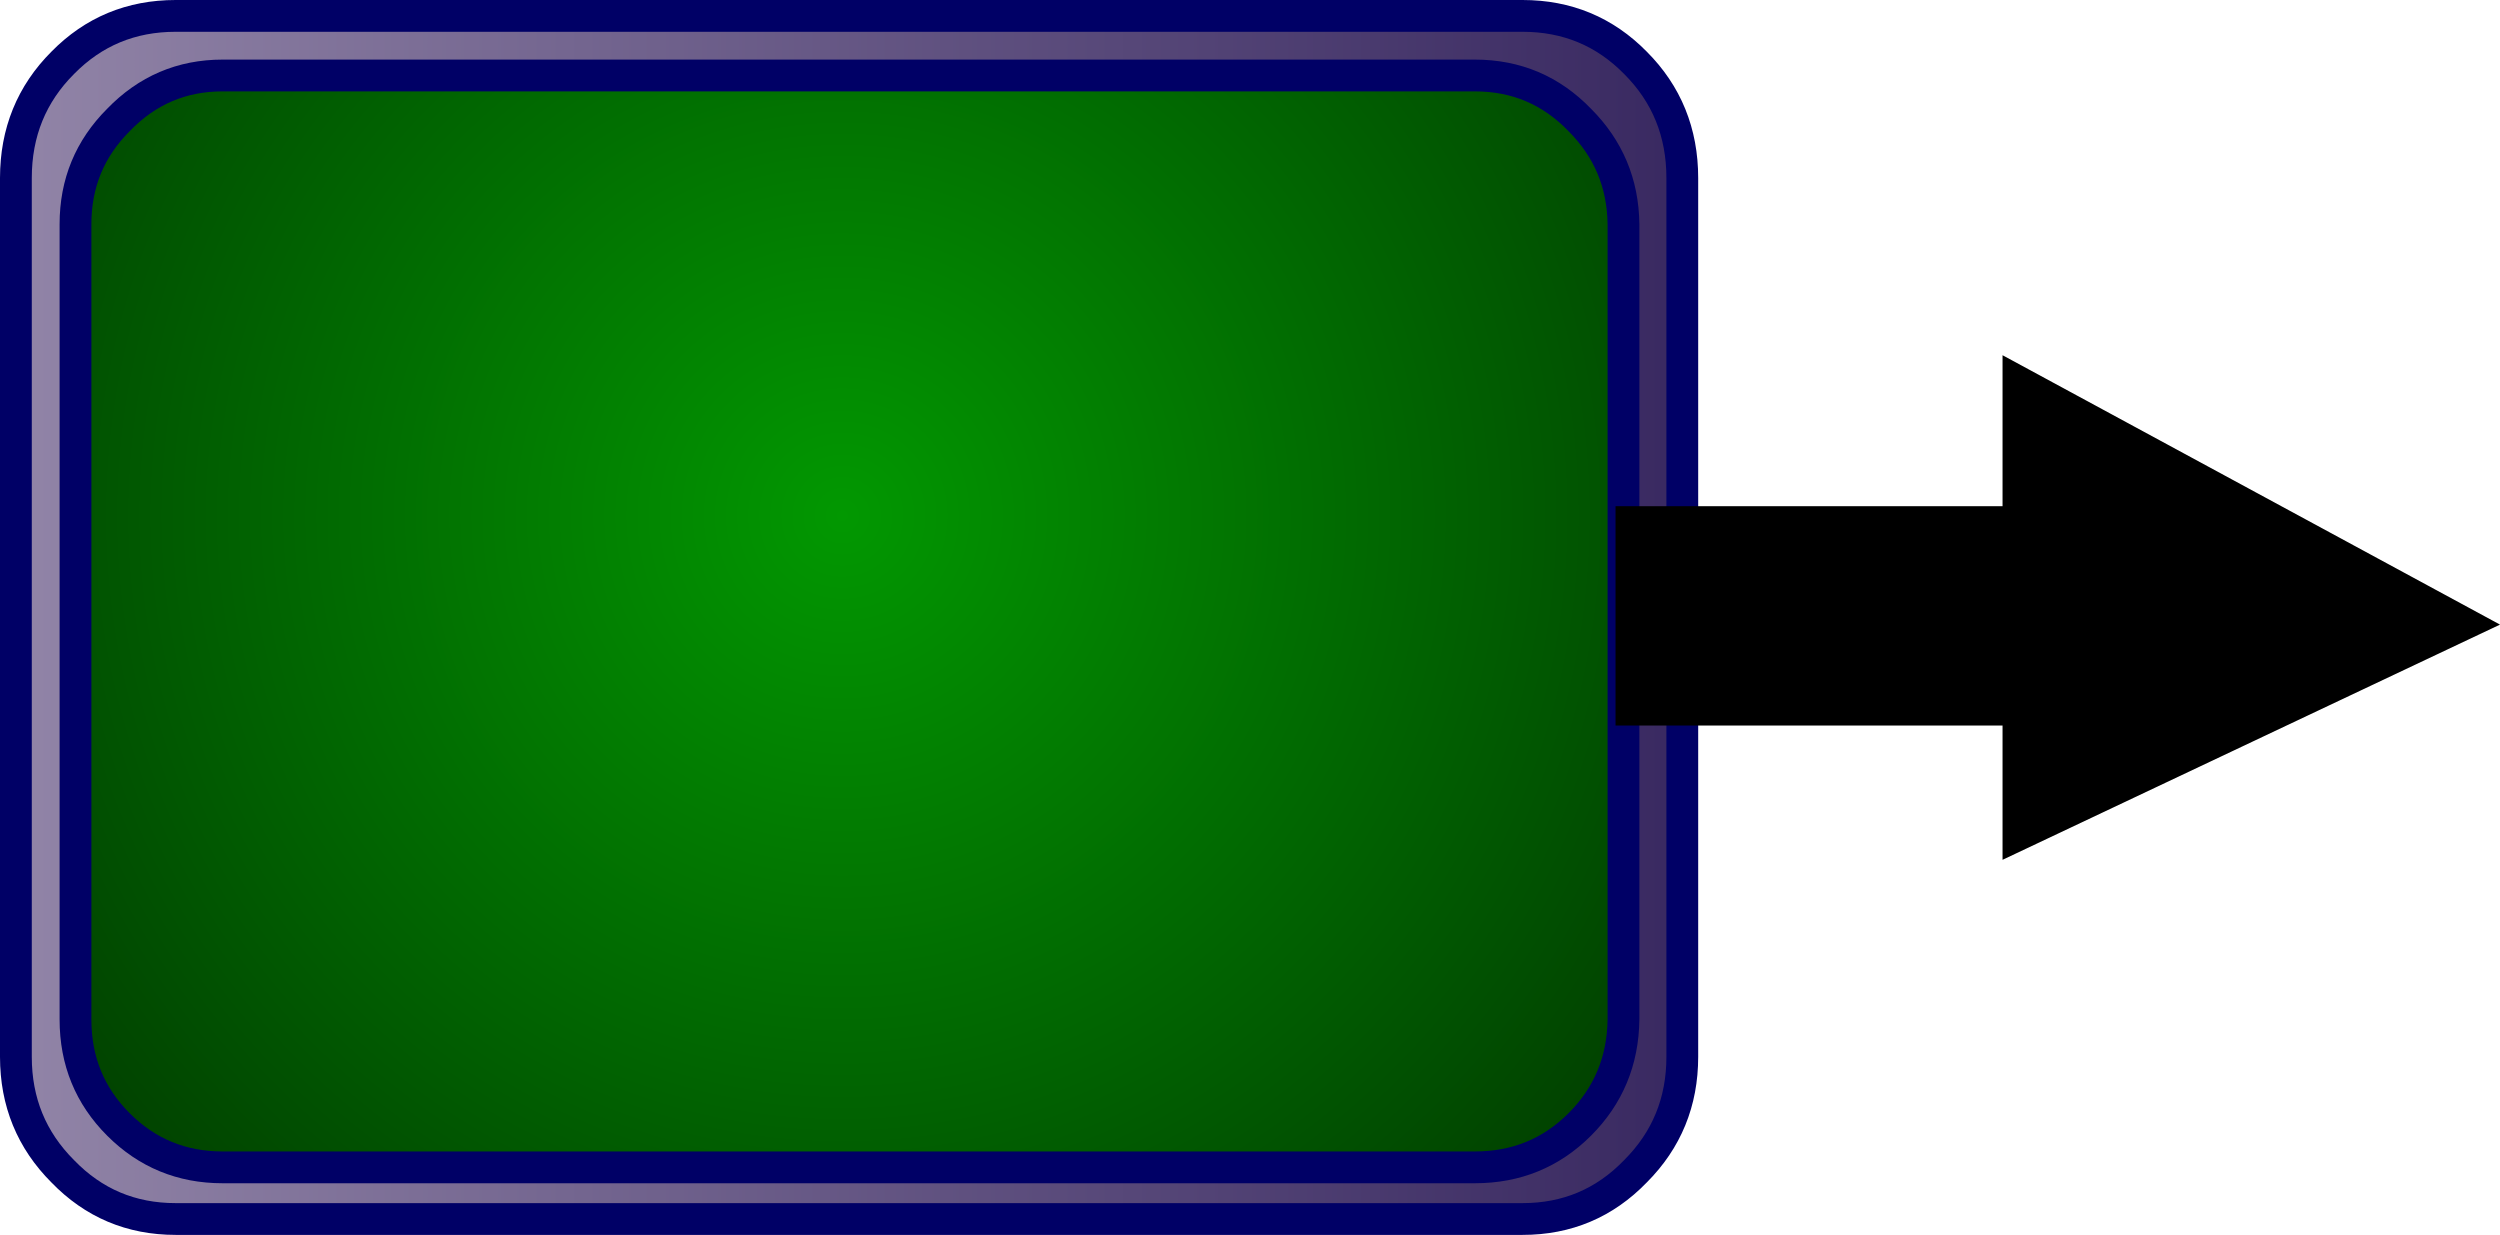
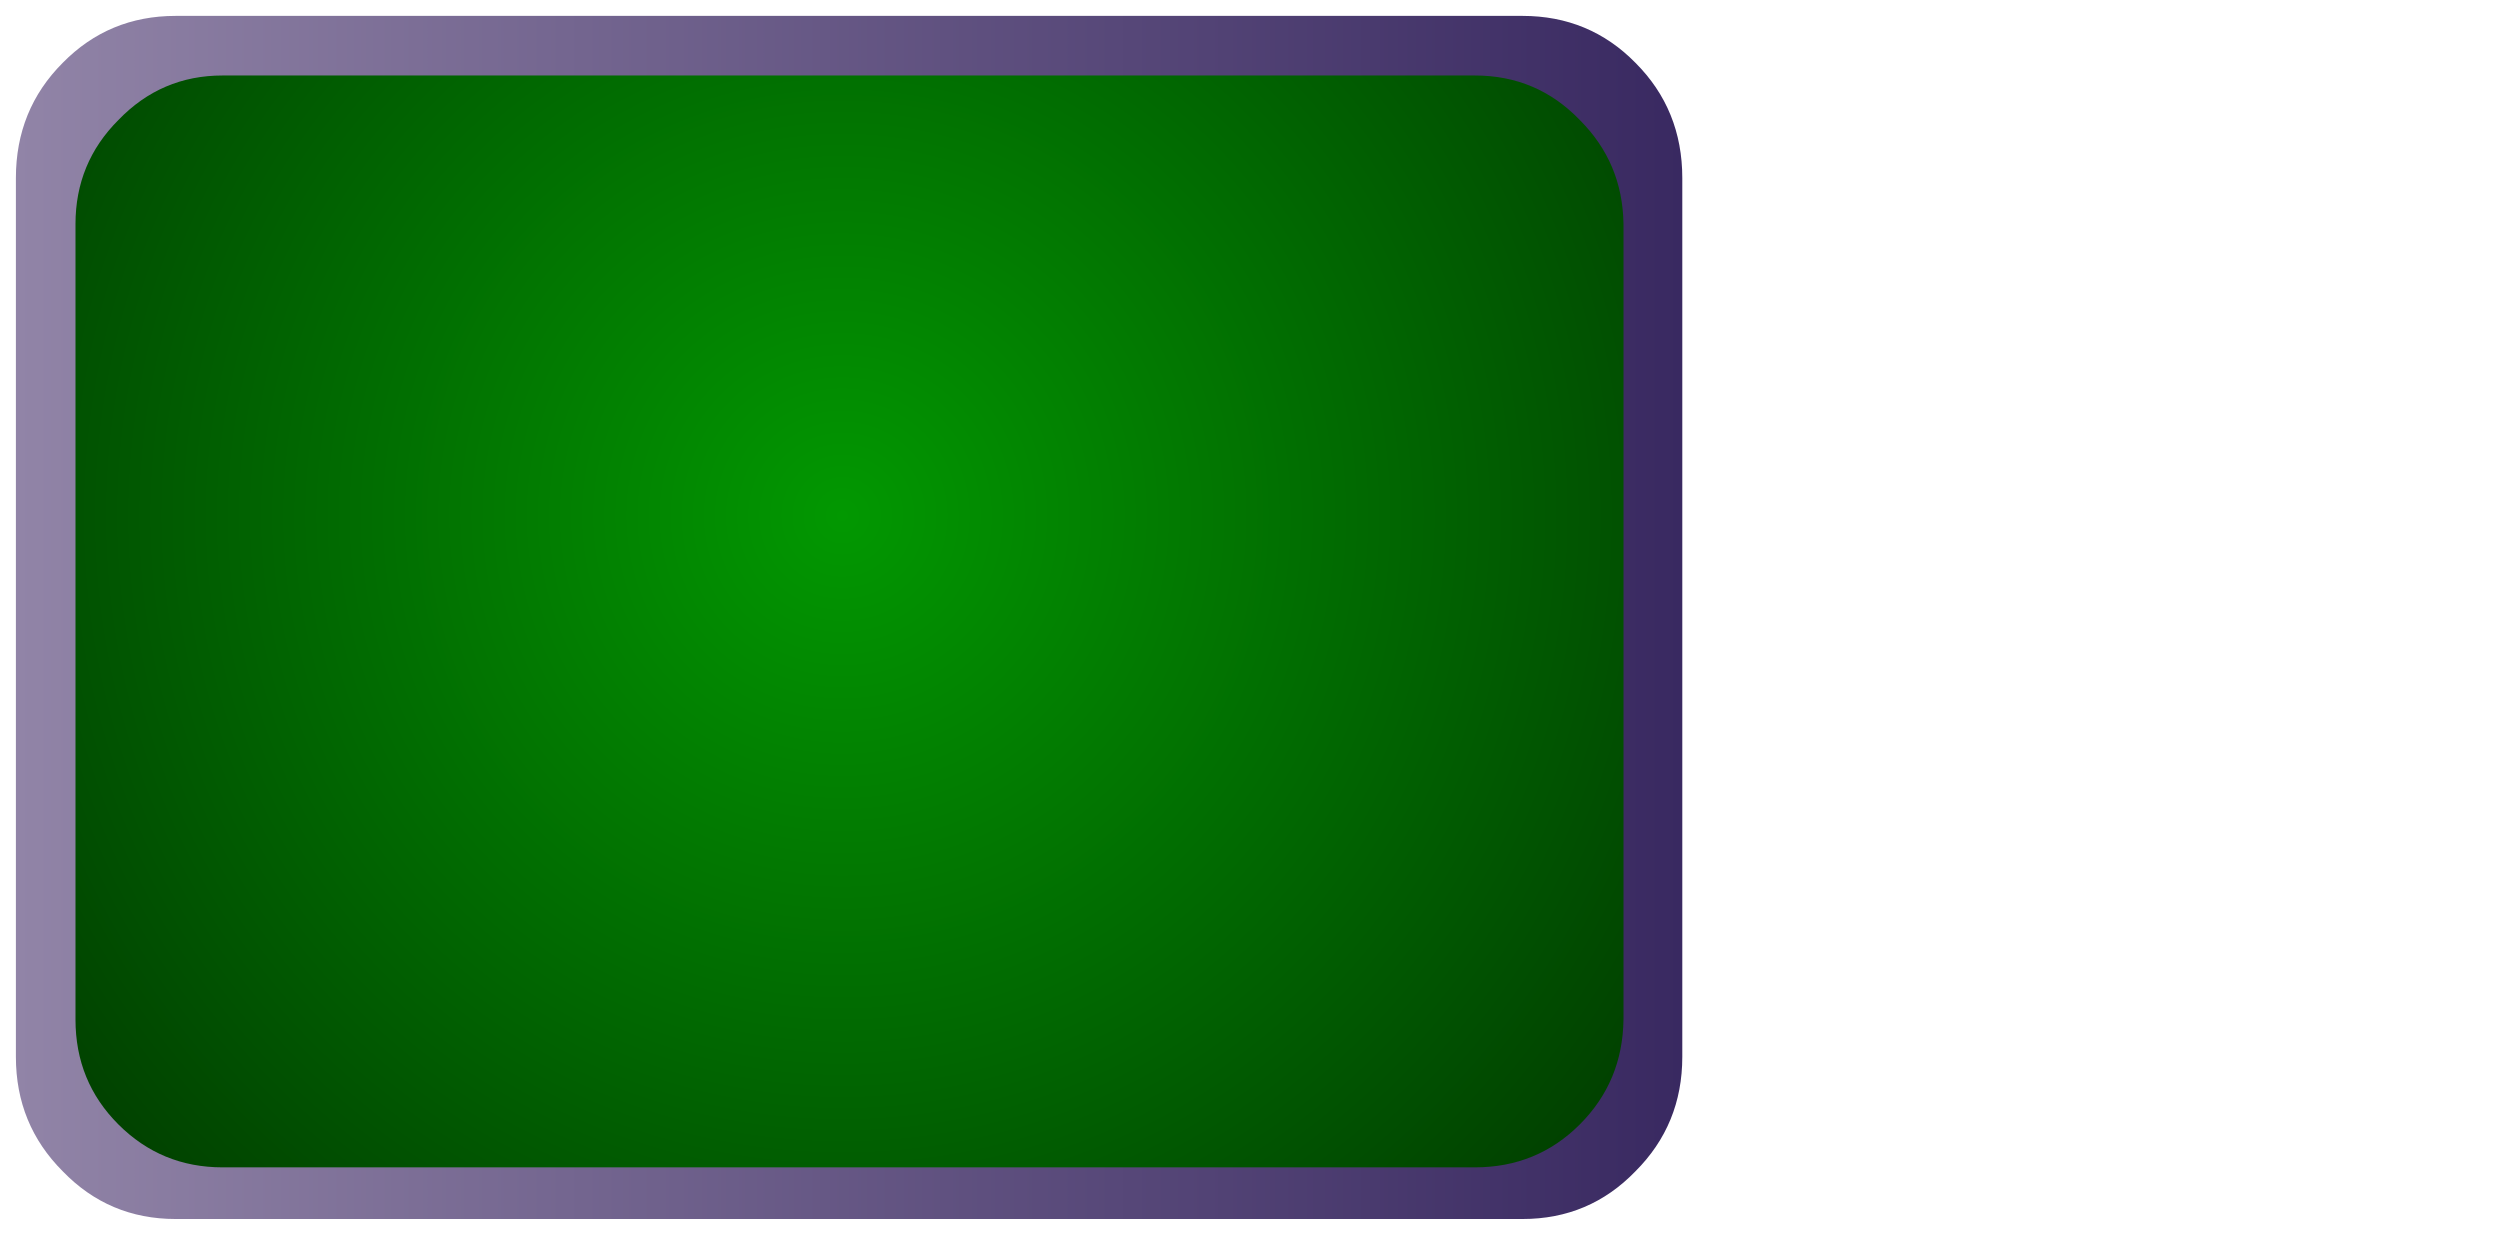
<svg xmlns="http://www.w3.org/2000/svg" height="77.7px" width="157.3px">
  <g transform="matrix(1.0, 0.0, 0.0, 1.0, -171.6, -83.9)">
    <path d="M274.5 87.85 Q277.45 90.8 277.45 95.1 L277.45 150.4 Q277.45 154.65 274.5 157.6 271.6 160.6 267.4 160.6 L182.65 160.6 Q178.45 160.6 175.55 157.6 172.6 154.65 172.6 150.4 L172.6 95.1 Q172.6 90.8 175.55 87.85 178.45 84.9 182.65 84.9 L267.4 84.9 Q271.6 84.9 274.5 87.85" fill="url(#gradient0)" fill-rule="evenodd" stroke="none" />
-     <path d="M274.5 87.85 Q271.6 84.9 267.4 84.9 L182.65 84.9 Q178.45 84.9 175.55 87.85 172.6 90.8 172.6 95.1 L172.6 150.4 Q172.6 154.65 175.55 157.6 178.45 160.6 182.65 160.6 L267.4 160.6 Q271.6 160.6 274.5 157.6 277.45 154.65 277.45 150.4 L277.45 95.1 Q277.45 90.8 274.5 87.85 Z" fill="none" stroke="#000066" stroke-linecap="round" stroke-linejoin="round" stroke-width="2.0" />
    <path d="M179.05 91.45 Q181.75 88.65 185.6 88.65 L264.4 88.65 Q268.3 88.65 271.0 91.45 273.7 94.15 273.75 98.0 L273.75 148.05 Q273.7 151.95 271.0 154.65 268.3 157.35 264.4 157.35 L185.6 157.35 Q181.75 157.35 179.05 154.65 176.35 151.95 176.35 148.05 L176.35 98.0 Q176.35 94.15 179.05 91.45" fill="url(#gradient1)" fill-rule="evenodd" stroke="none" />
-     <path d="M179.05 91.45 Q176.35 94.15 176.35 98.0 L176.35 148.05 Q176.35 151.95 179.05 154.65 181.75 157.35 185.6 157.35 L264.4 157.35 Q268.3 157.35 271.0 154.65 273.7 151.95 273.75 148.05 L273.75 98.0 Q273.7 94.15 271.0 91.45 268.3 88.65 264.4 88.65 L185.6 88.65 Q181.75 88.65 179.05 91.45 Z" fill="none" stroke="#000066" stroke-linecap="round" stroke-linejoin="round" stroke-width="2.0" />
-     <path d="M273.25 115.75 L297.6 115.75 297.6 106.25 328.9 123.2 297.6 138.0 297.6 129.55 273.25 129.55 273.25 115.75" fill="#000000" fill-rule="evenodd" stroke="none" />
  </g>
  <defs>
    <linearGradient gradientTransform="matrix(0.064, 0.0, 0.0, 0.046, 225.0, 122.75)" gradientUnits="userSpaceOnUse" id="gradient0" spreadMethod="pad" x1="-819.2" x2="819.2">
      <stop offset="0.0" stop-color="#9184a7" />
      <stop offset="1.0" stop-color="#392961" />
    </linearGradient>
    <radialGradient cx="0" cy="0" gradientTransform="matrix(0.129, 0.008, -0.008, 0.129, 224.6, 116.35)" gradientUnits="userSpaceOnUse" id="gradient1" r="819.2" spreadMethod="pad">
      <stop offset="0.0" stop-color="#029801" />
      <stop offset="1.0" stop-color="#000000" />
    </radialGradient>
  </defs>
</svg>